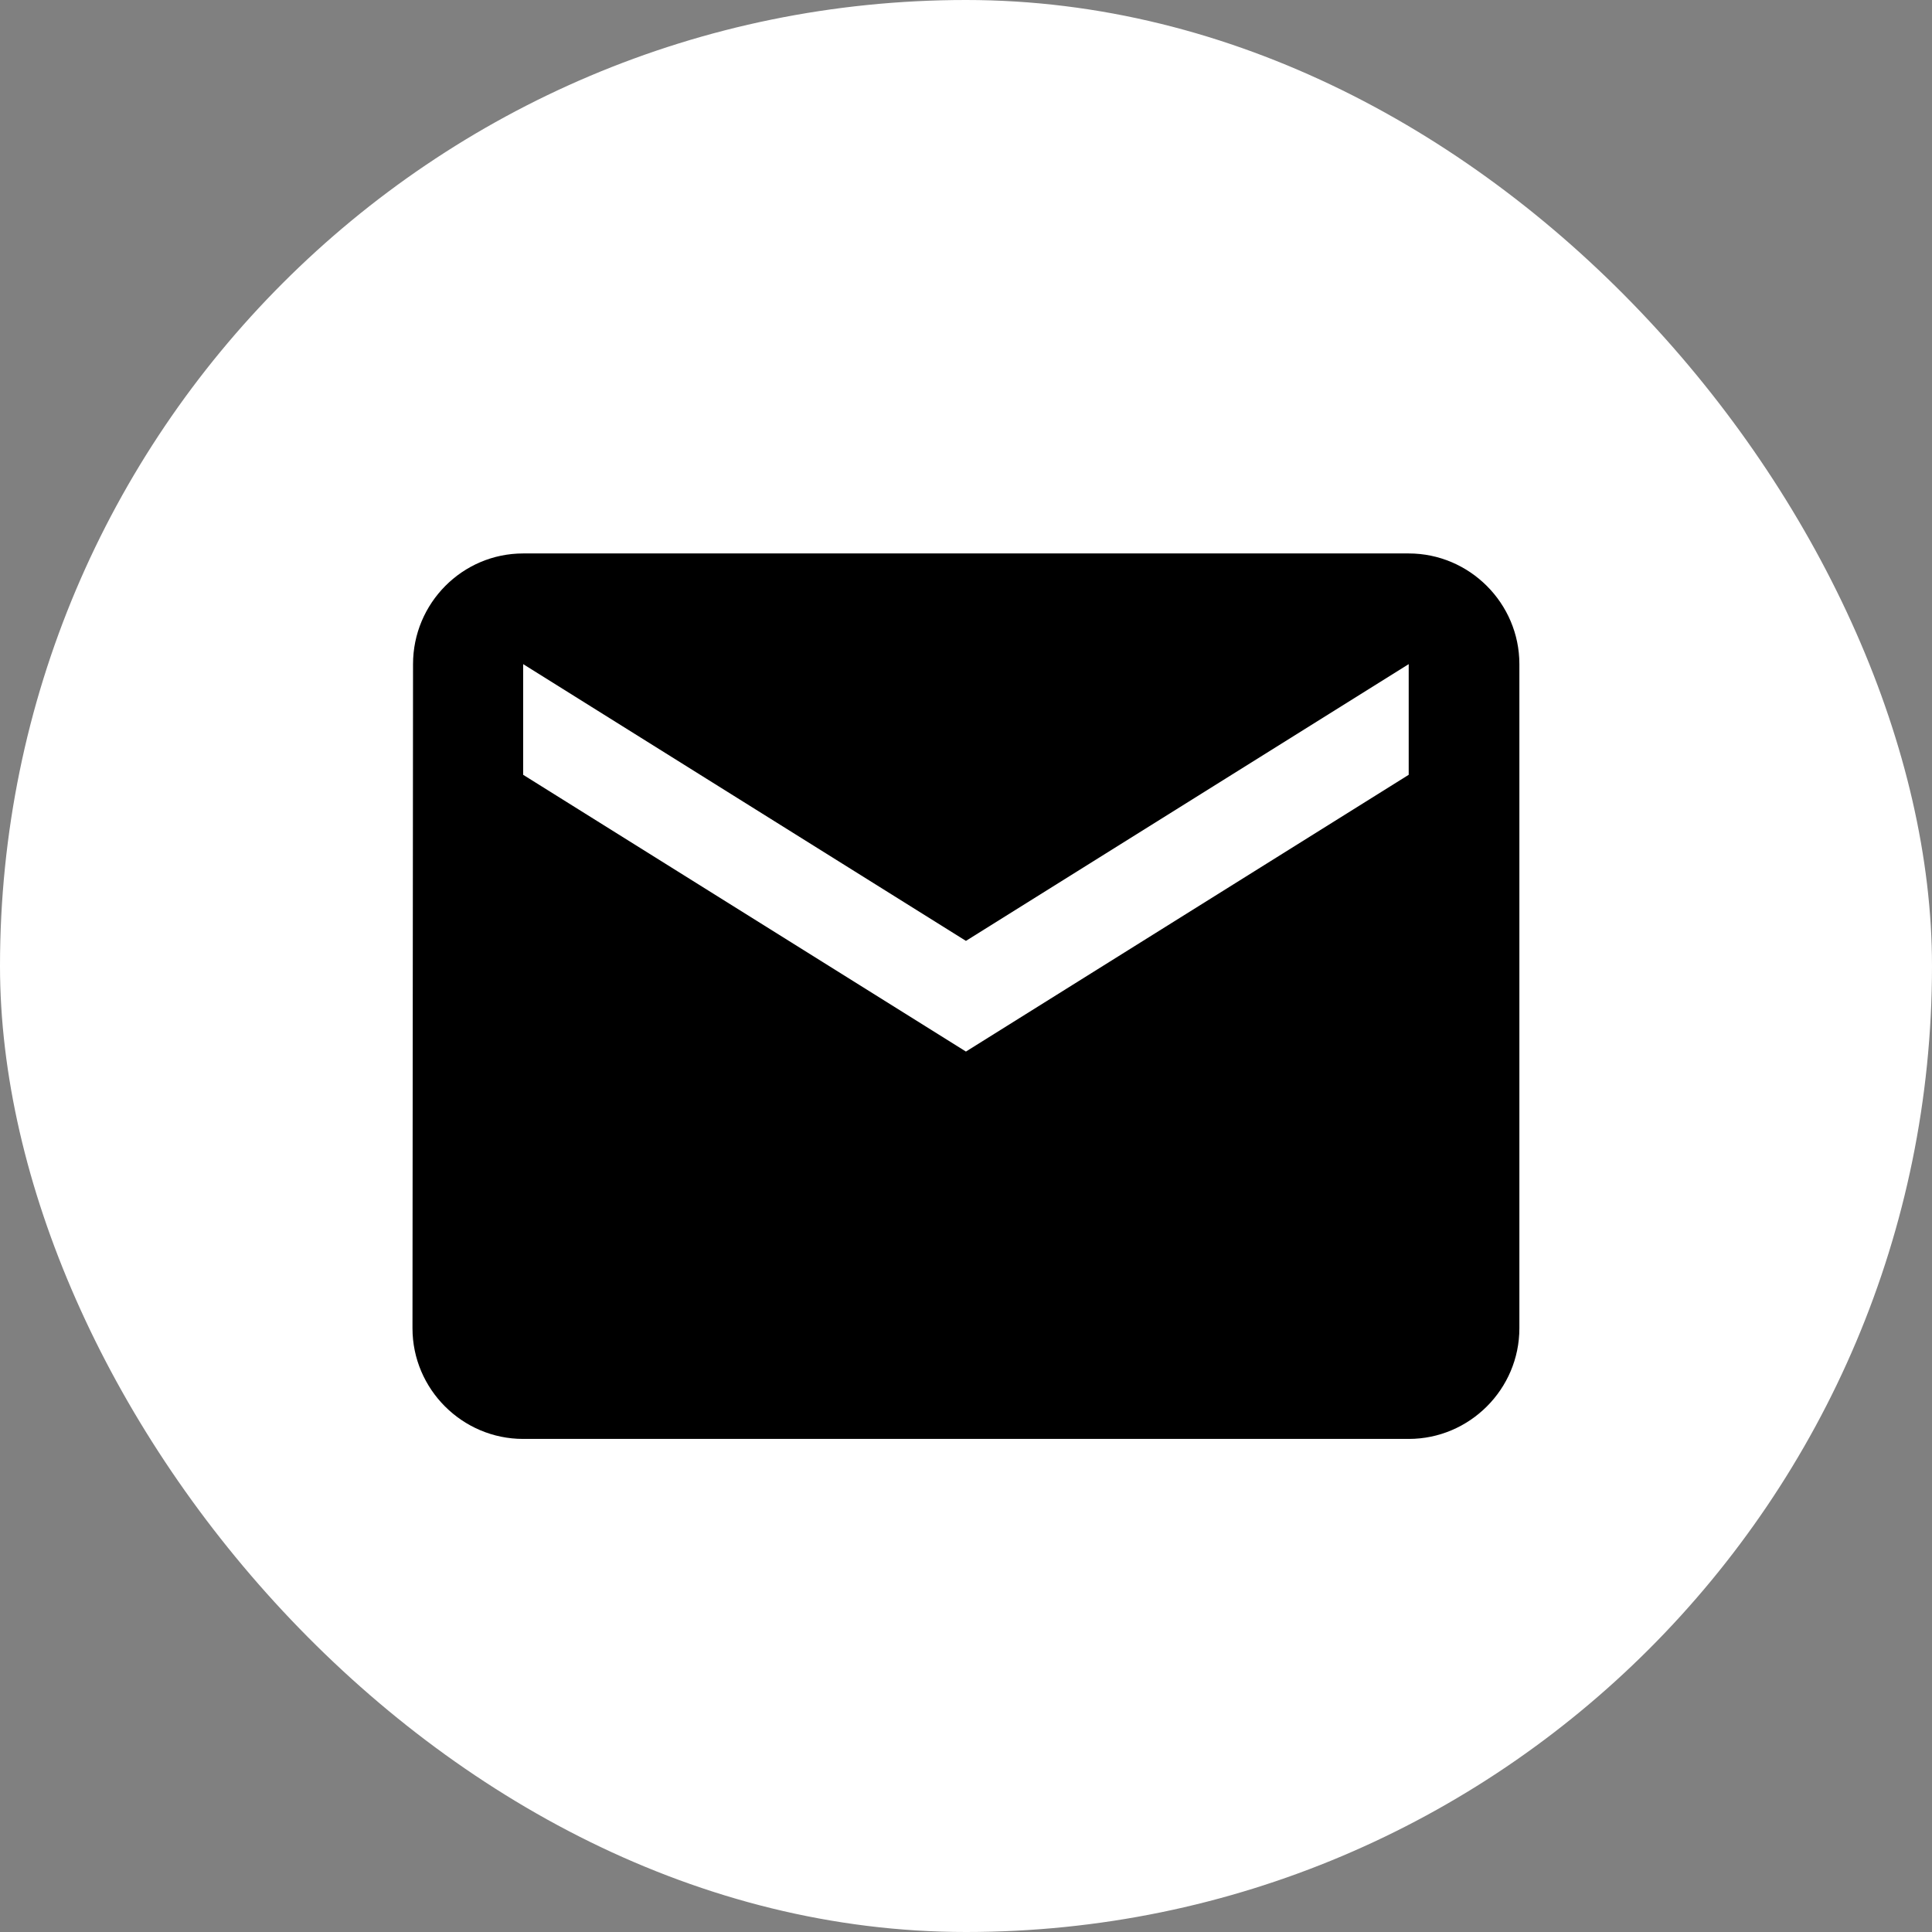
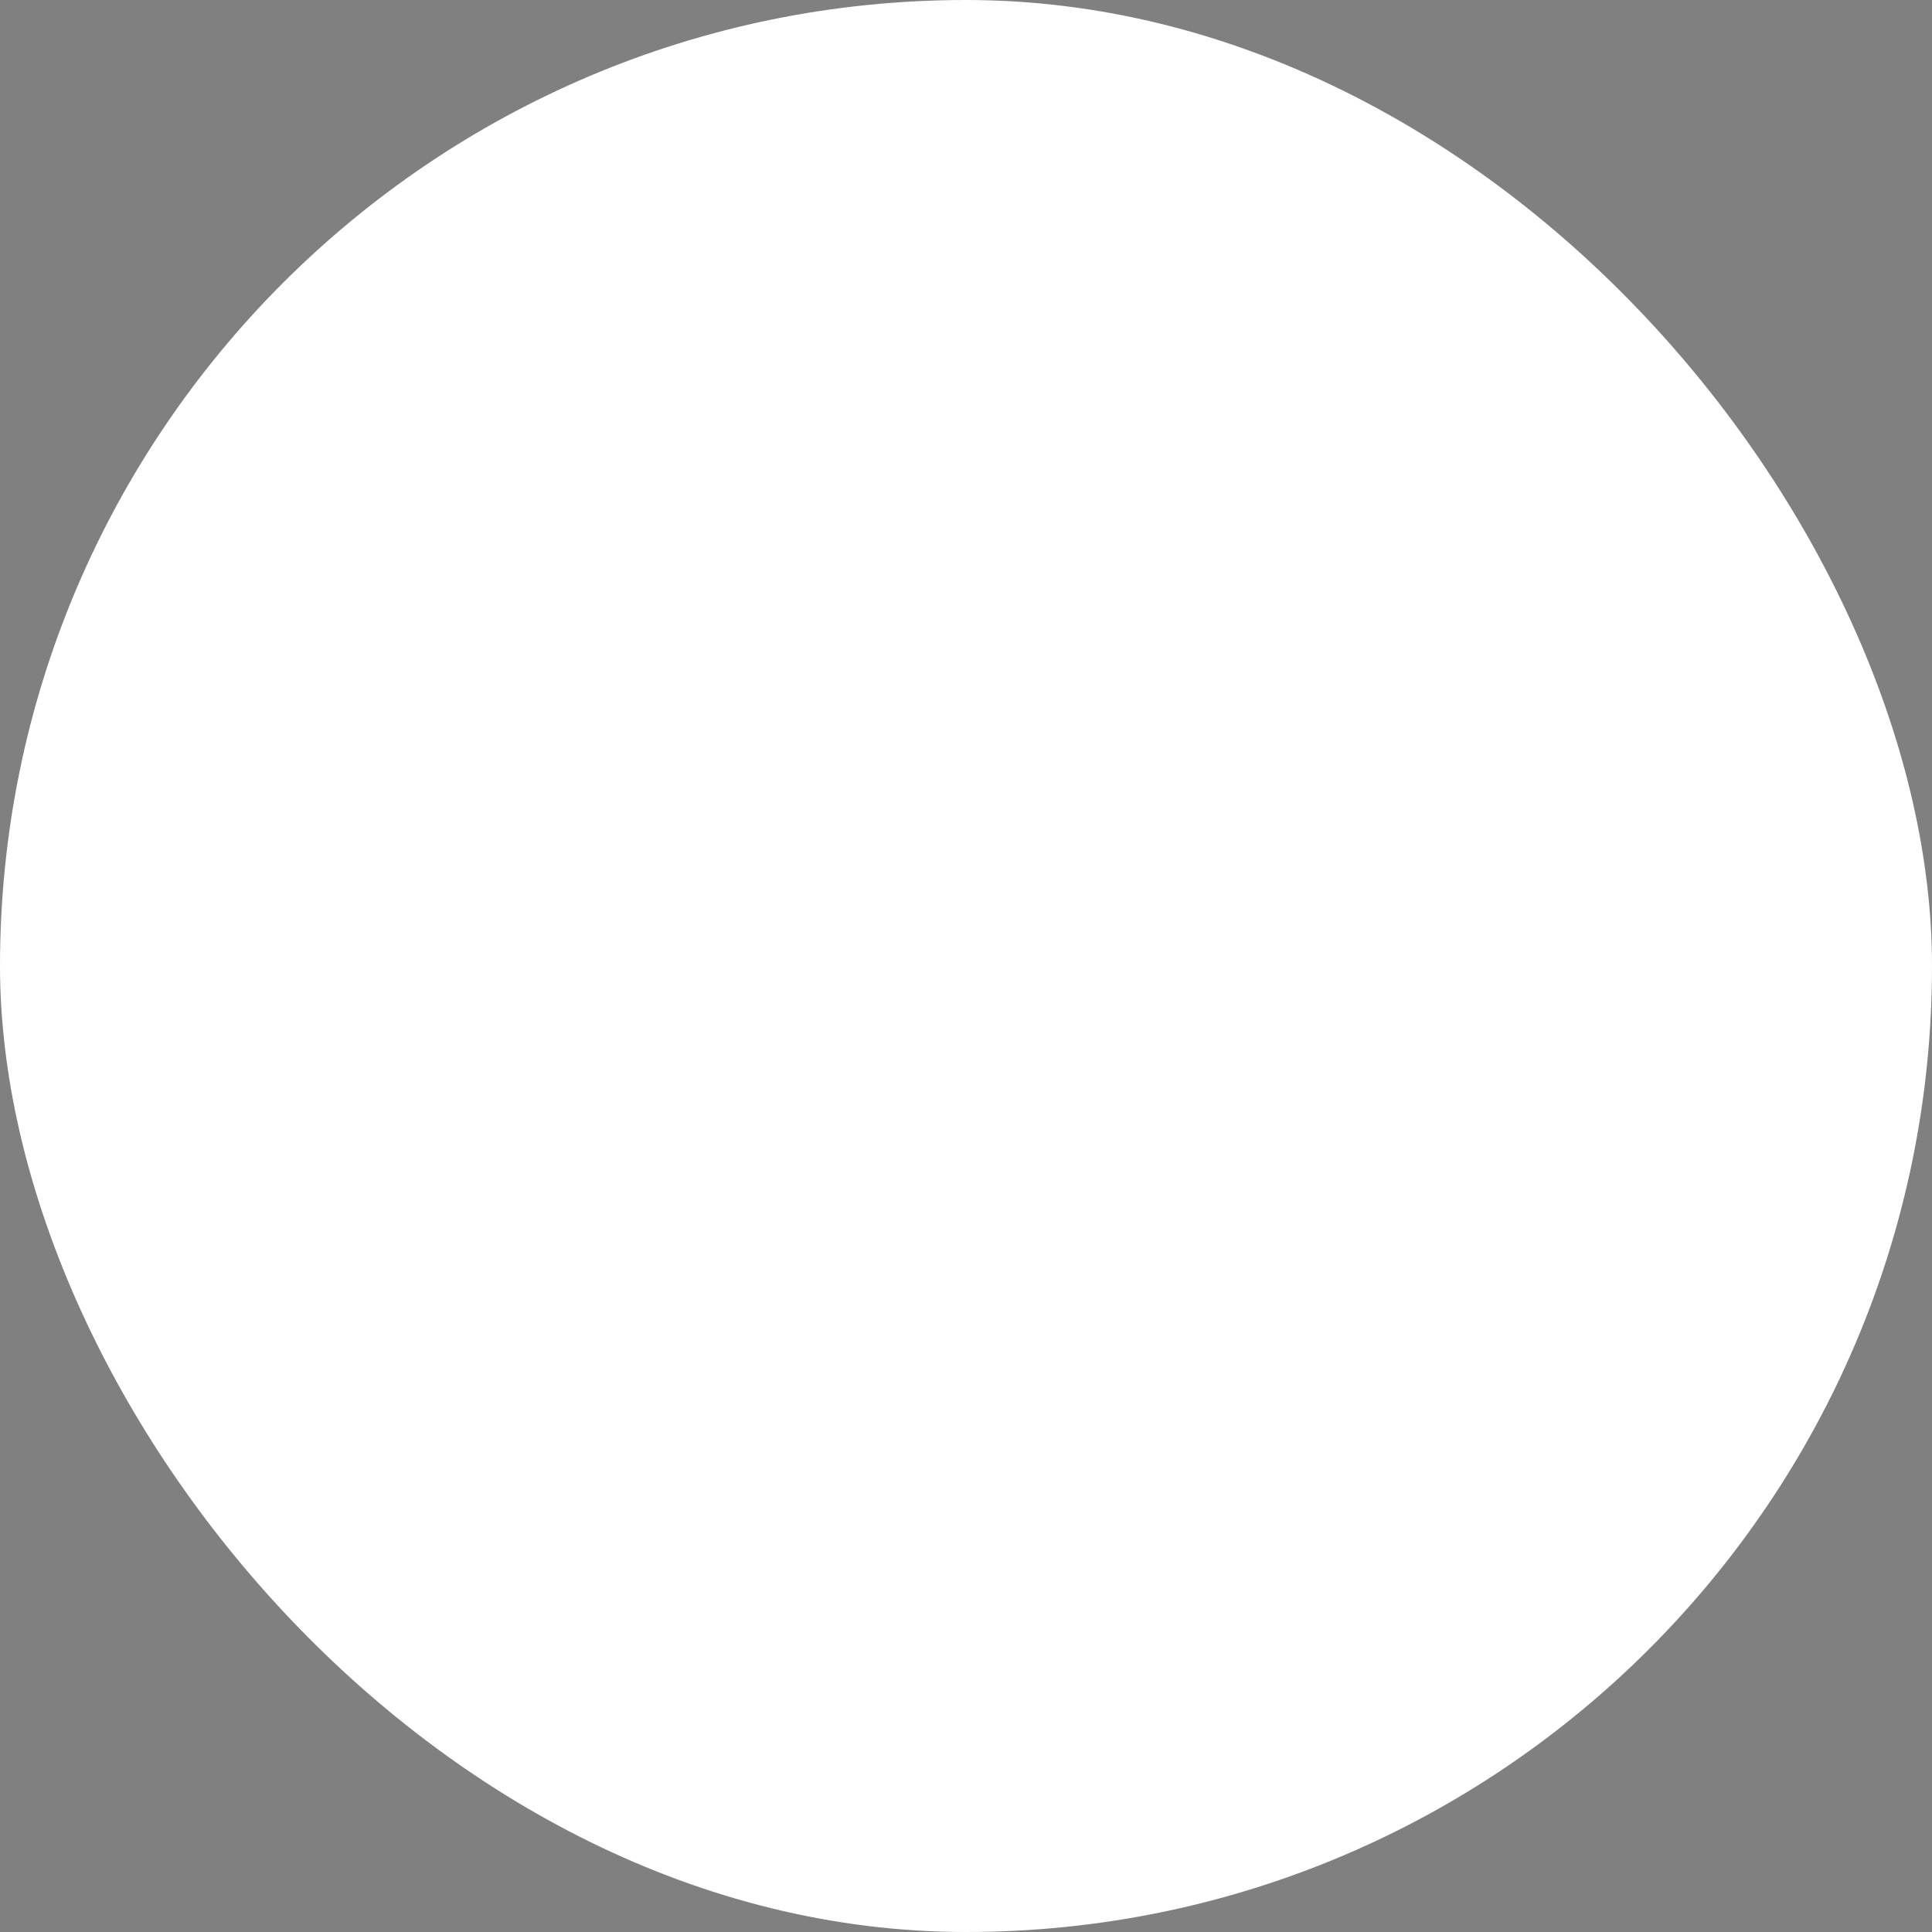
<svg xmlns="http://www.w3.org/2000/svg" width="28" height="28" viewBox="0 0 28 28" fill="none">
  <rect x="0" y="0" width="28" height="28" fill="#808080" stroke="none" />
  <rect width="28" height="28" rx="14" fill="white" />
-   <path d="M20.416 8.021H7.582C6.7 8.021 5.986 8.743 5.986 9.625L5.978 19.25C5.978 20.133 6.7 20.854 7.582 20.854H20.416C21.298 20.854 22.02 20.133 22.02 19.25V9.625C22.02 8.743 21.298 8.021 20.416 8.021ZM20.416 11.229L13.999 15.24L7.582 11.229V9.625L13.999 13.636L20.416 9.625V11.229Z" fill="black" />
</svg>